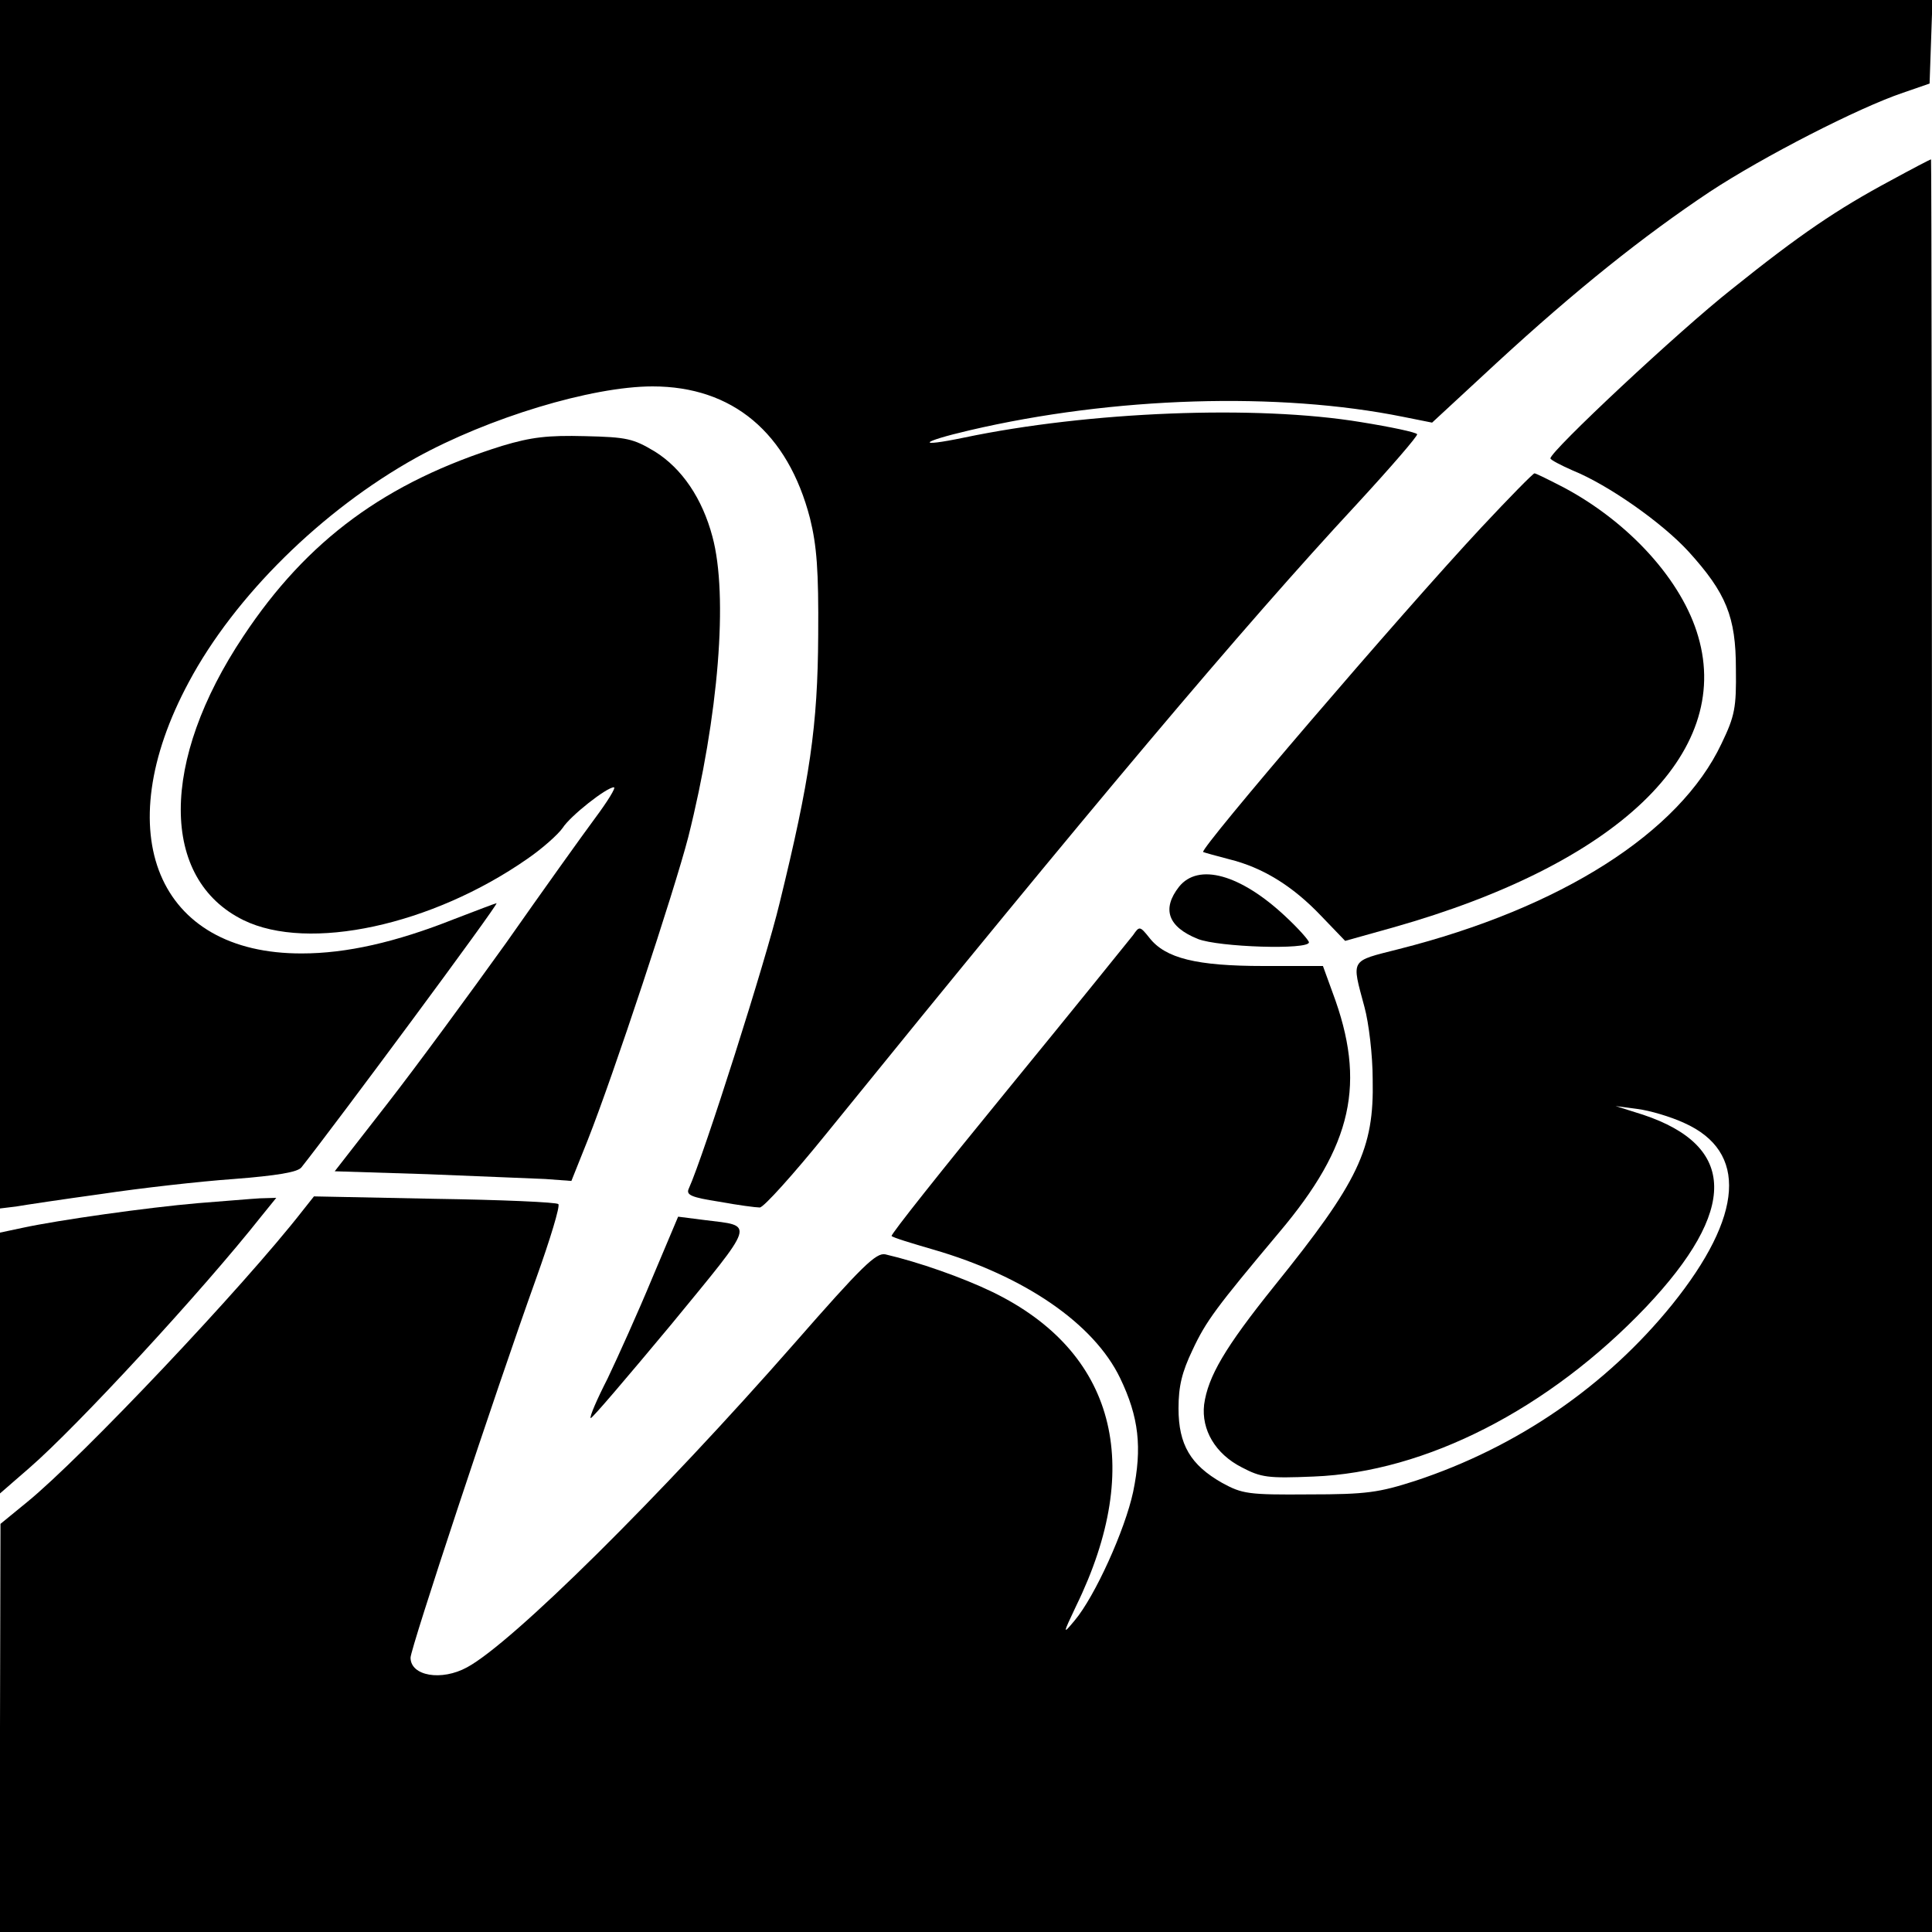
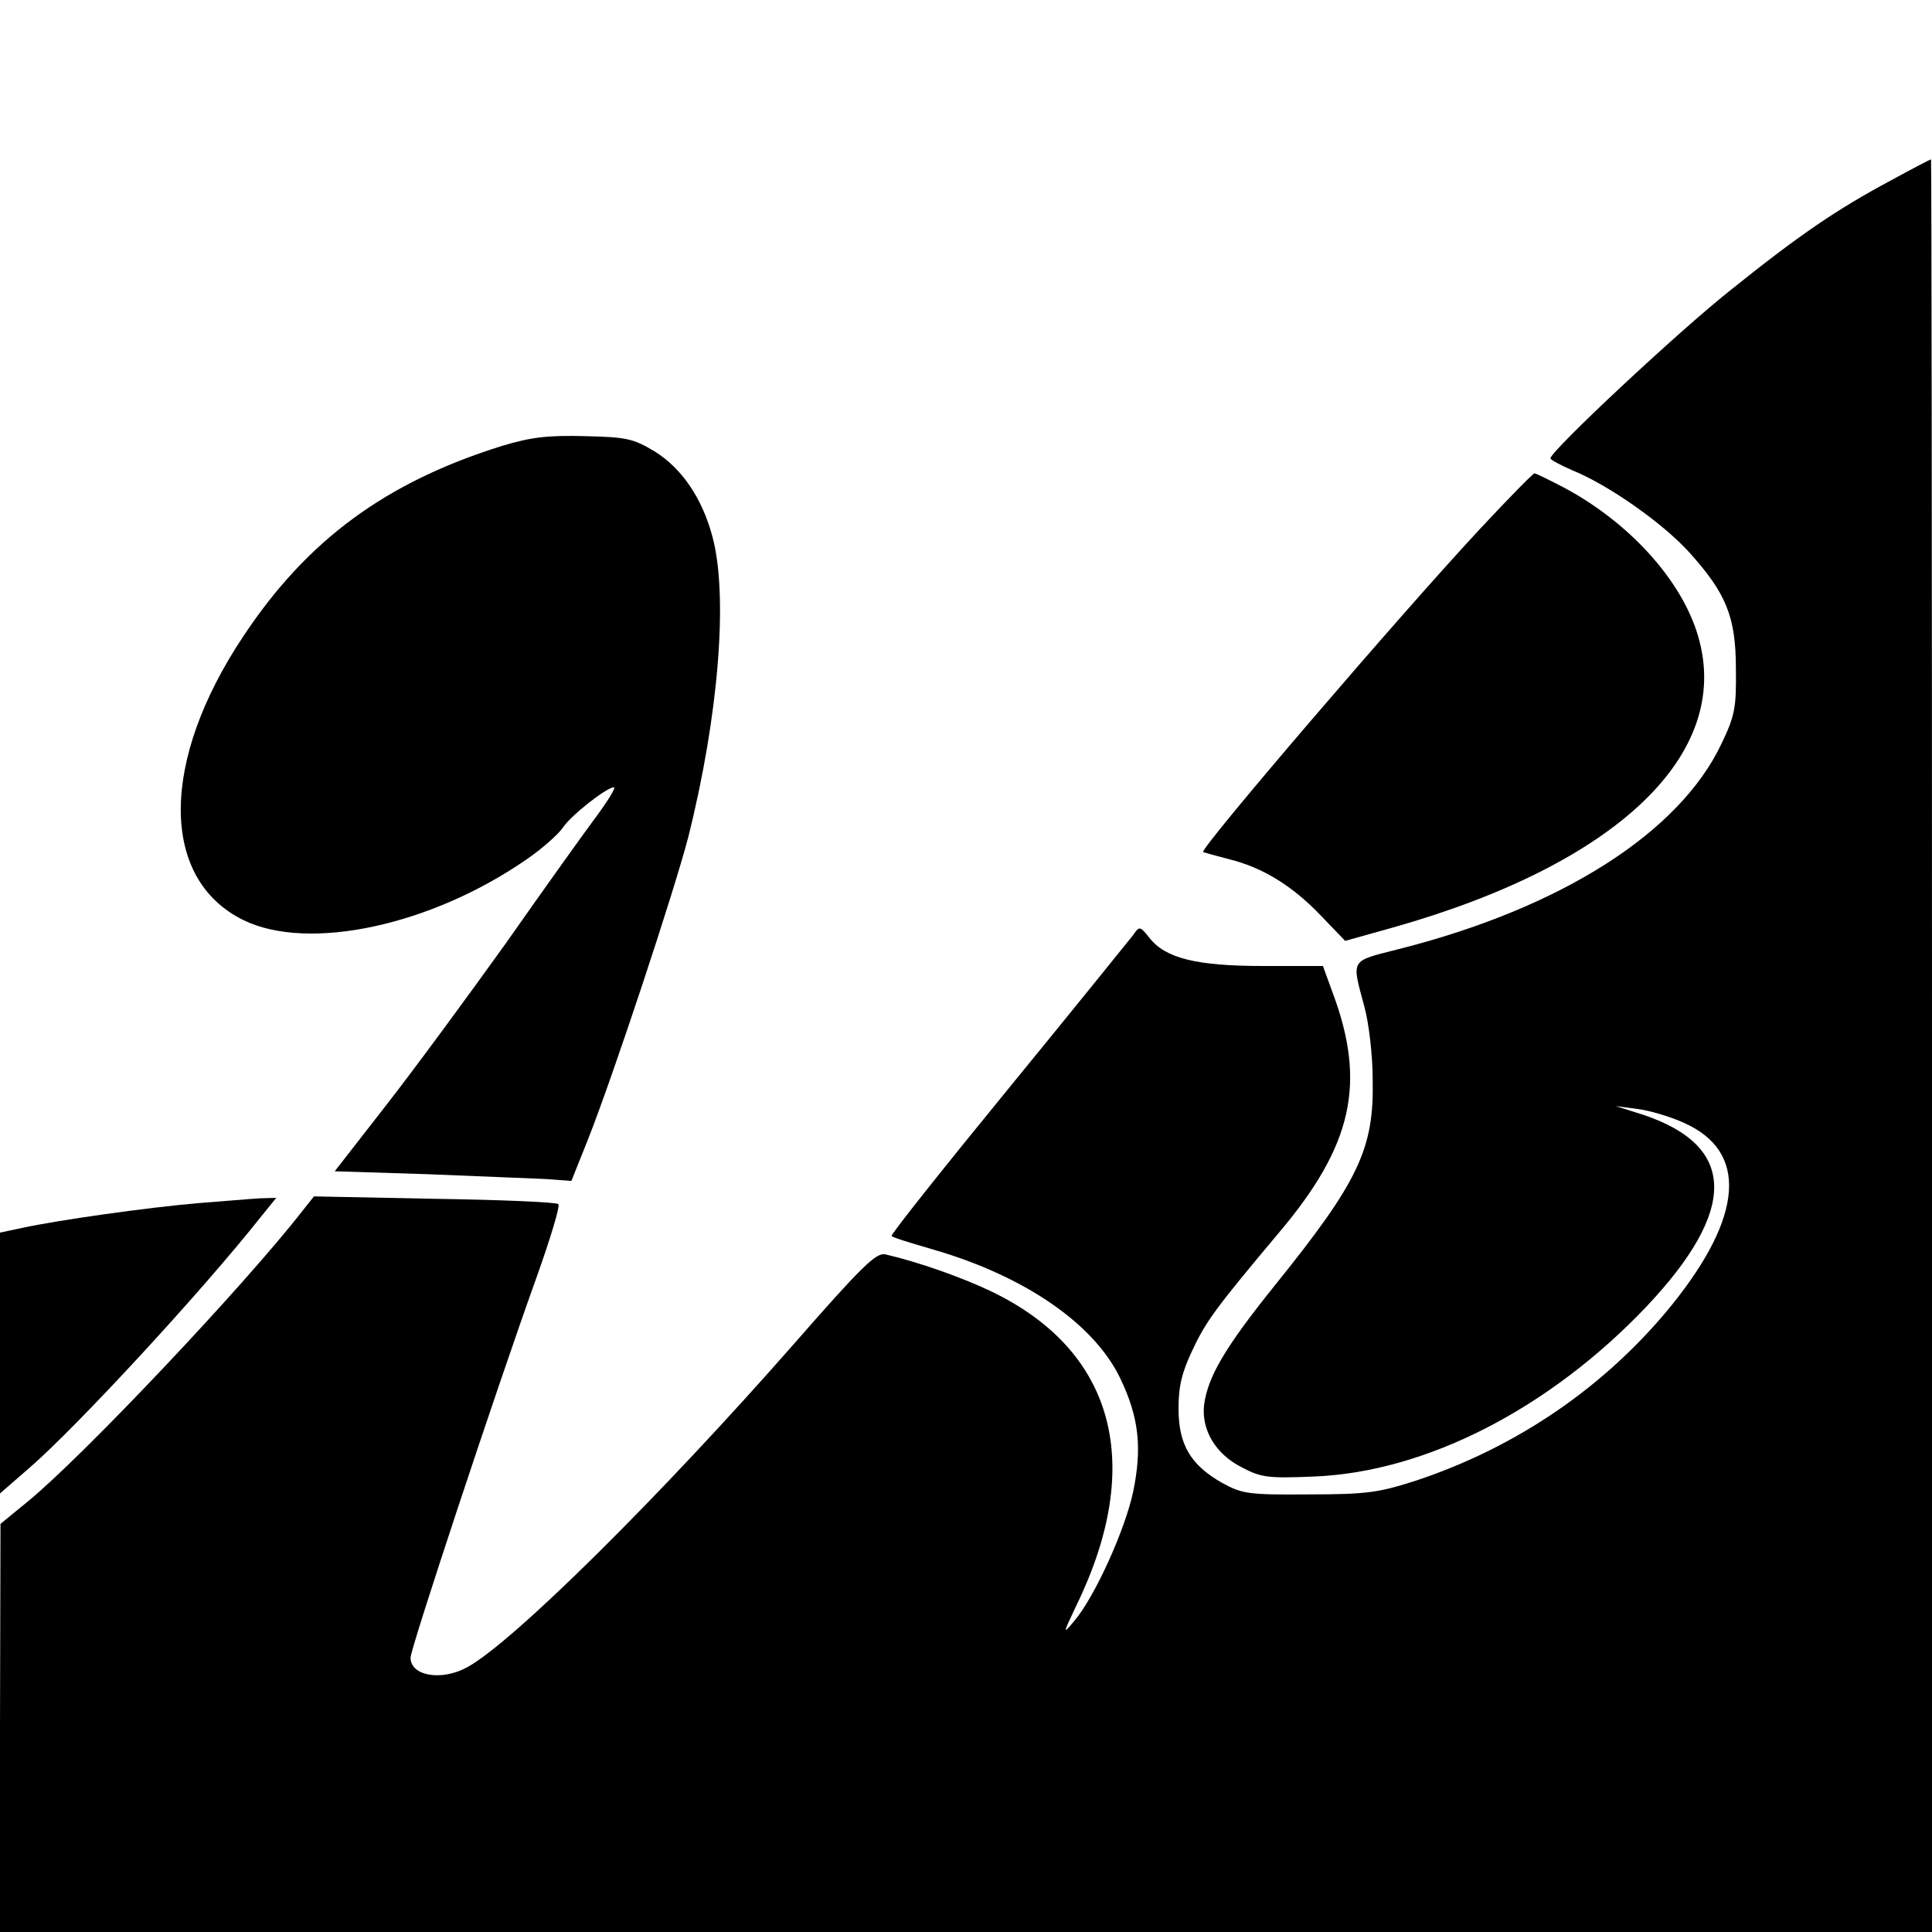
<svg xmlns="http://www.w3.org/2000/svg" version="1.0" width="400pt" height="400pt" viewBox="0 0 400 400" preserveAspectRatio="xMidYMid meet">
  <g transform="translate(0,400) scale(0.1,-0.1)" fill="#000000" stroke="none">
-     <path d="M0 2749 l0 -1251 33 4 c17 3 97 15 177 26 80 12 203 26 274 31 89 7 132 14 140 24 69 87 410 547 404 547 -2 0 -41 -15 -88 -33 -121 -48 -223 -71 -315 -71 -299 -1 -403 248 -234 562 95 178 276 356 470 464 150 83 364 148 490 148 166 0 280 -96 326 -273 14 -57 18 -107 17 -242 -1 -188 -17 -298 -80 -555 -28 -117 -156 -520 -188 -591 -6 -13 5 -18 63 -27 38 -7 76 -12 84 -12 8 0 70 69 138 153 547 675 863 1050 1097 1302 71 77 128 143 126 146 -2 4 -54 15 -116 25 -217 36 -564 22 -822 -32 -101 -21 -92 -9 11 15 299 70 641 80 898 28 l60 -12 134 124 c164 151 303 262 441 354 111 73 308 174 400 205 l55 19 3 86 3 87 -2001 0 -2000 0 0 -1251z" />
    <path d="M3914 3626 c-110 -59 -187 -111 -329 -225 -109 -86 -375 -335 -375 -350 0 -3 21 -14 46 -25 74 -30 185 -108 240 -168 78 -86 98 -135 98 -243 1 -80 -2 -97 -30 -155 -87 -184 -332 -340 -668 -425 -102 -26 -98 -19 -71 -120 9 -33 17 -100 17 -150 3 -144 -29 -211 -204 -428 -102 -127 -137 -187 -145 -245 -6 -52 23 -102 78 -130 40 -21 54 -23 149 -19 232 9 487 140 688 351 190 201 188 333 -6 398 l-57 18 45 -6 c25 -3 69 -16 97 -29 132 -59 123 -192 -25 -376 -136 -168 -320 -295 -532 -365 -75 -24 -100 -28 -220 -28 -126 -1 -138 1 -180 24 -65 37 -90 79 -90 154 0 46 7 75 29 121 28 60 49 88 179 243 153 181 181 310 111 497 l-20 55 -123 0 c-139 0 -203 16 -236 58 -20 25 -21 25 -34 6 -8 -10 -124 -154 -259 -319 -135 -165 -244 -302 -241 -304 2 -3 41 -15 86 -28 190 -55 333 -154 387 -266 39 -81 46 -144 27 -236 -17 -79 -79 -216 -121 -266 -25 -30 -25 -29 3 30 143 293 80 527 -173 650 -62 30 -153 62 -222 78 -19 4 -48 -24 -188 -184 -279 -318 -585 -621 -678 -671 -53 -29 -117 -18 -117 20 0 19 175 548 260 785 29 81 50 150 46 154 -3 4 -119 9 -256 11 l-250 5 -23 -29 c-123 -158 -458 -512 -571 -604 l-55 -45 -1 -422 0 -423 2000 0 2000 0 0 1835 c0 1009 -1 1835 -2 1835 -2 0 -40 -20 -84 -44z" />
    <path d="M1040 3077 c-241 -75 -404 -195 -536 -394 -173 -259 -173 -503 0 -588 135 -66 390 -11 588 127 32 22 64 51 73 64 16 25 91 84 106 84 5 0 -13 -29 -39 -64 -26 -35 -109 -151 -184 -258 -76 -106 -186 -256 -246 -333 l-109 -140 191 -6 c105 -4 215 -9 245 -10 l54 -4 34 85 c53 134 179 515 208 627 63 251 83 500 50 622 -21 79 -63 141 -119 176 -45 27 -58 30 -145 32 -77 2 -111 -2 -171 -20z" />
    <path d="M3067 2908 c-167 -179 -584 -666 -576 -672 2 -1 27 -8 54 -15 69 -17 131 -55 190 -117 l50 -52 100 28 c463 131 702 359 631 602 -33 115 -141 235 -277 308 -31 16 -59 30 -62 30 -3 0 -53 -51 -110 -112z" />
-     <path d="M2441 2164 c-36 -46 -23 -83 39 -108 43 -17 230 -23 230 -7 0 4 -22 29 -49 54 -93 87 -180 111 -220 61z" />
    <path d="M410 1509 c-105 -9 -289 -35 -363 -51 l-47 -10 0 -270 0 -270 61 53 c98 85 357 365 481 522 l30 37 -34 -1 c-18 -1 -76 -6 -128 -10z" />
-     <path d="M1350 1353 c-29 -70 -71 -163 -92 -207 -22 -43 -38 -80 -35 -82 2 -2 76 85 166 193 178 217 174 204 70 217 l-55 7 -54 -128z" />
  </g>
</svg>